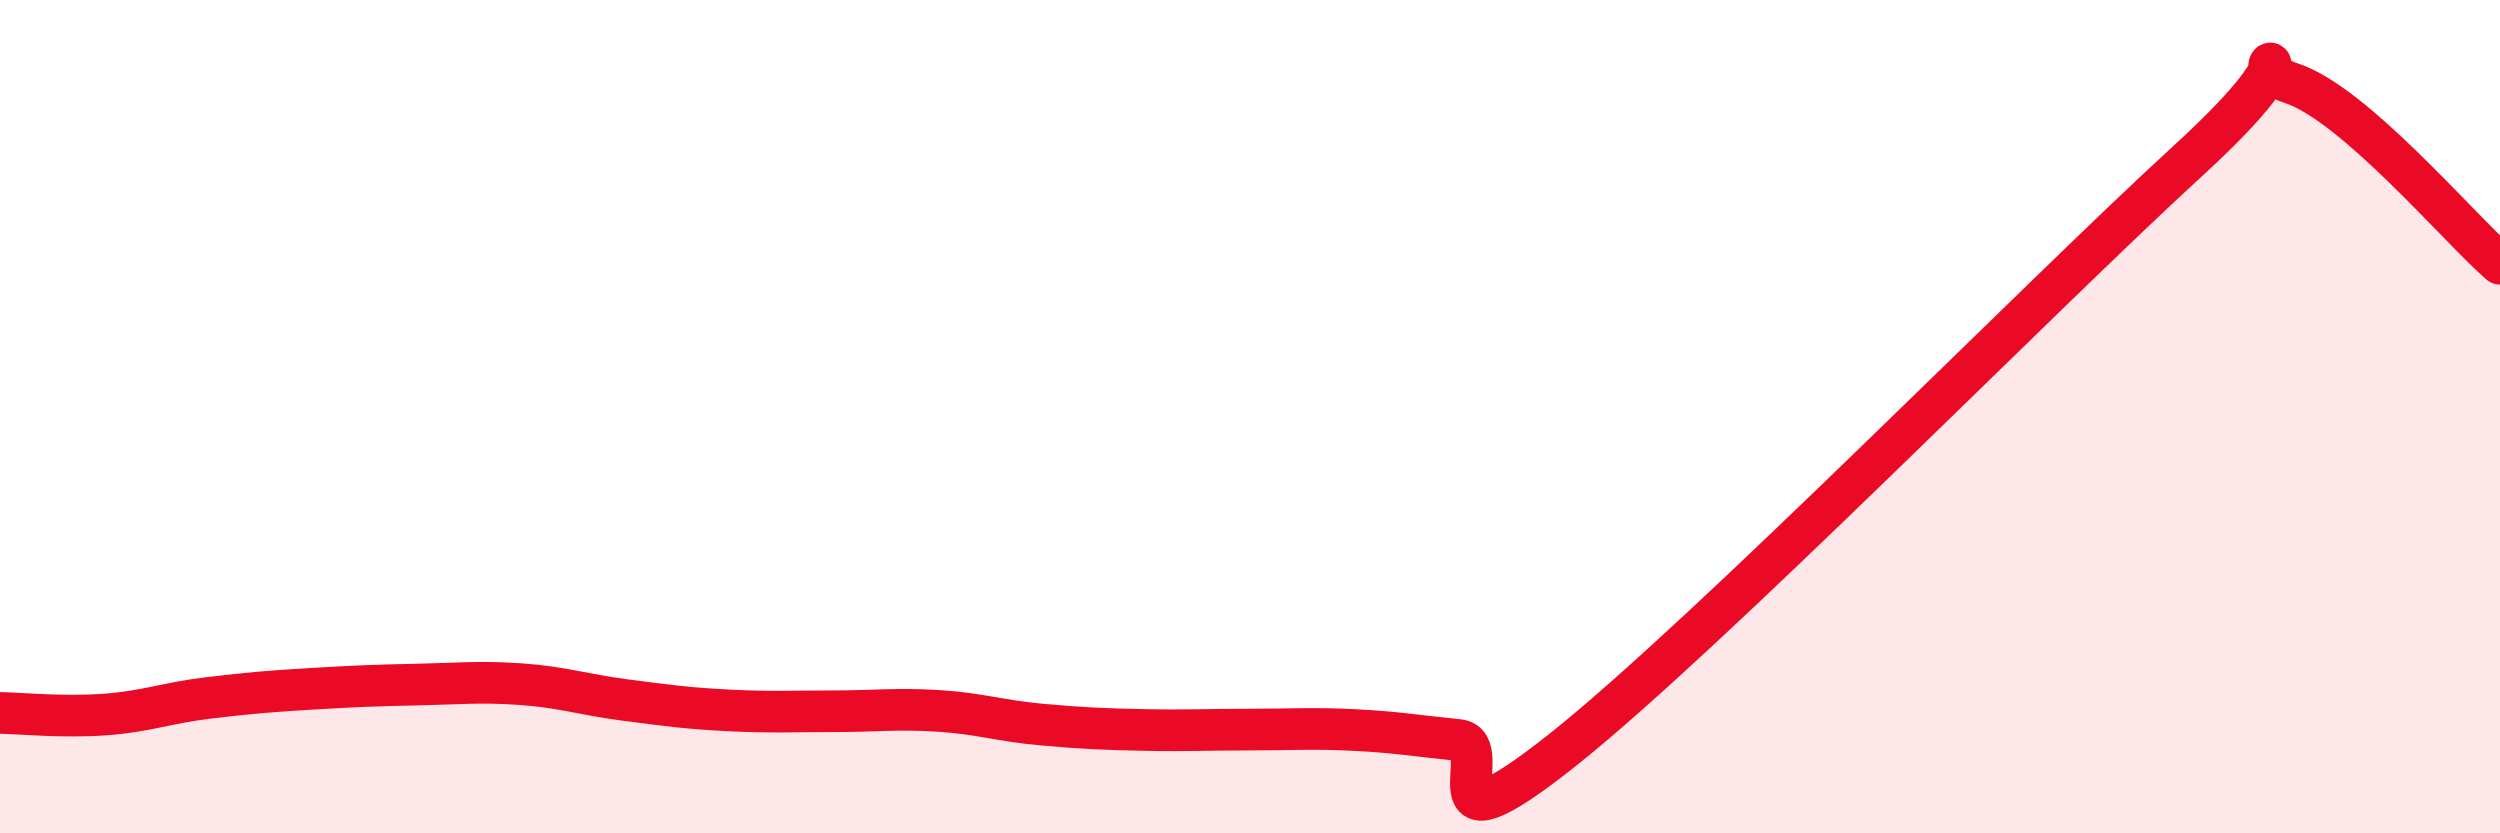
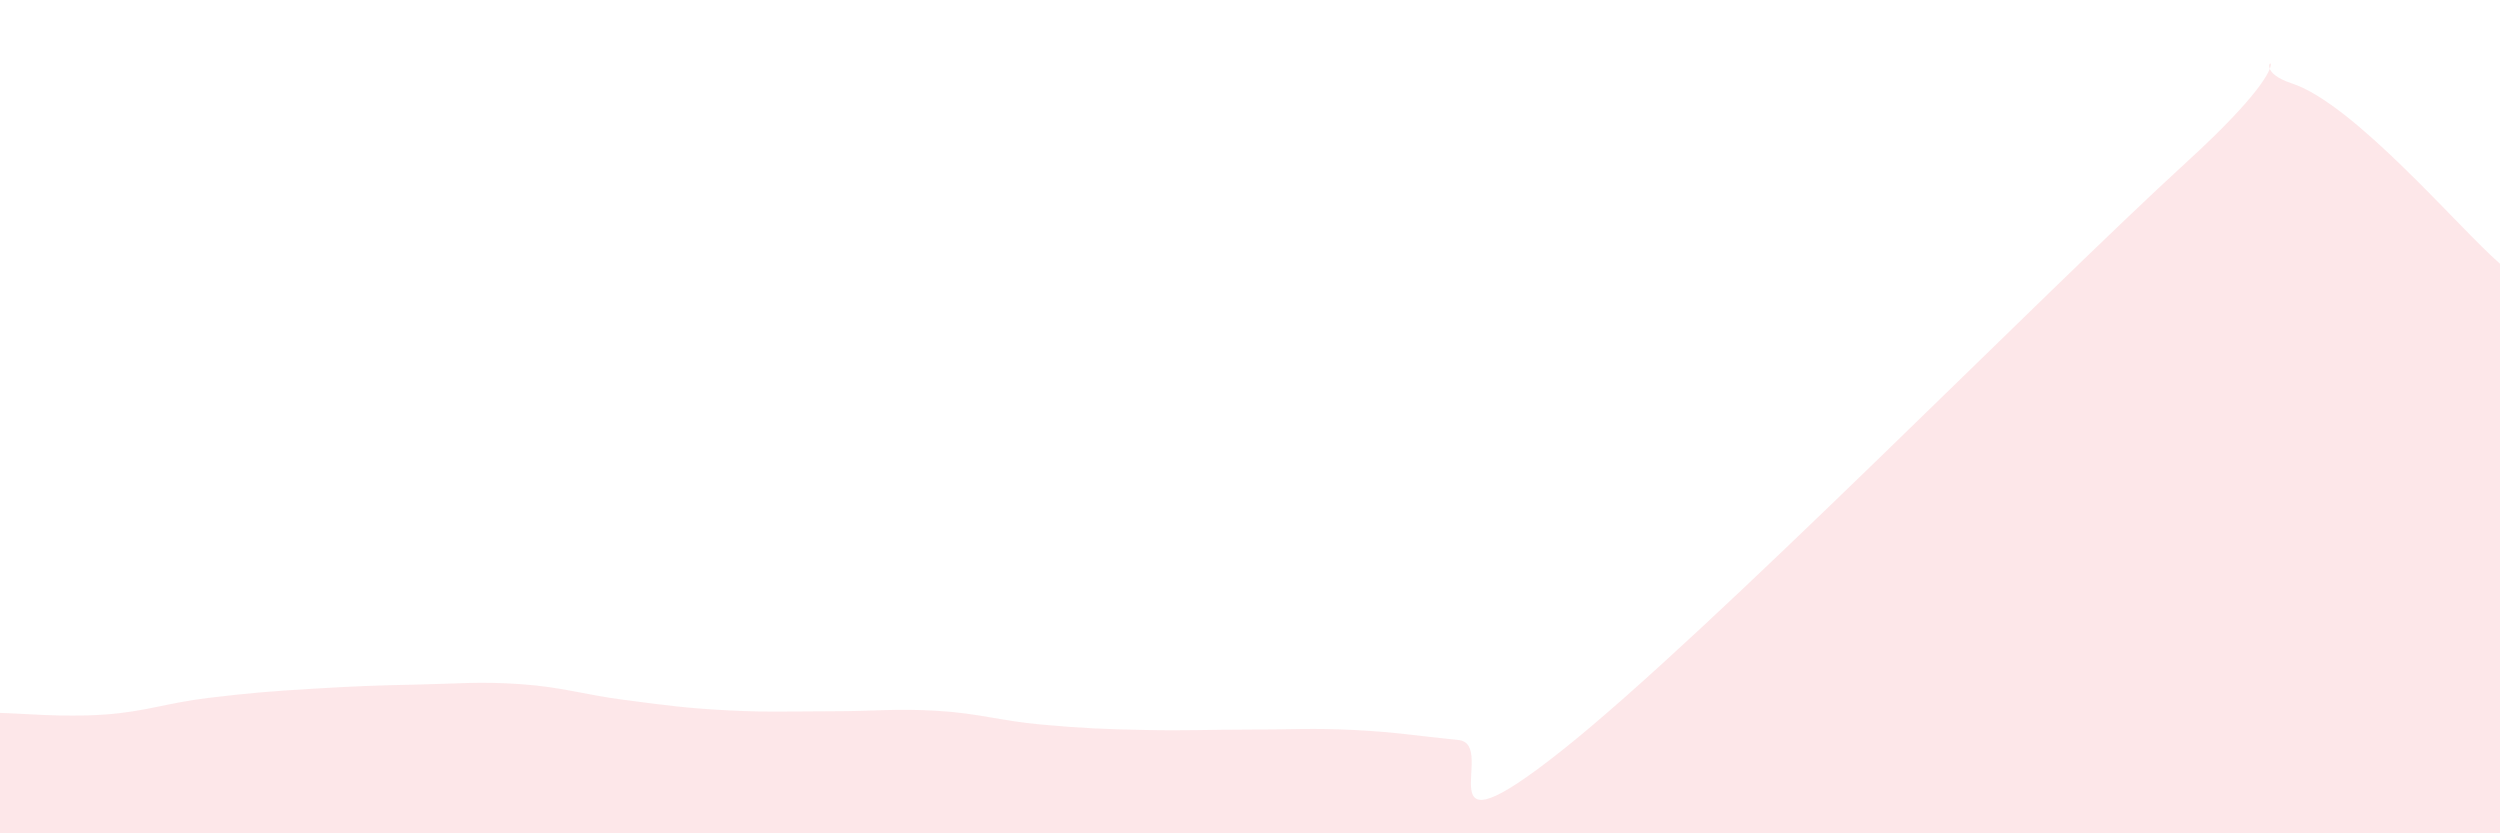
<svg xmlns="http://www.w3.org/2000/svg" width="60" height="20" viewBox="0 0 60 20">
  <path d="M 0,17.11 C 0.5,17.12 1.5,17.22 2.5,17.15 C 3.5,17.08 4,16.87 5,16.75 C 6,16.63 6.5,16.59 7.5,16.53 C 8.5,16.47 9,16.45 10,16.43 C 11,16.41 11.5,16.35 12.5,16.42 C 13.5,16.49 14,16.67 15,16.8 C 16,16.93 16.5,17 17.5,17.05 C 18.5,17.1 19,17.07 20,17.07 C 21,17.07 21.5,17 22.5,17.06 C 23.5,17.12 24,17.3 25,17.39 C 26,17.48 26.5,17.5 27.5,17.52 C 28.5,17.54 29,17.51 30,17.51 C 31,17.51 31.5,17.47 32.5,17.52 C 33.5,17.57 34,17.66 35,17.76 C 36,17.86 34,20.78 37.5,18 C 41,15.22 49,7.07 52.5,3.87 C 56,0.67 53.5,1.51 55,2 C 56.5,2.49 59,5.46 60,6.33L60 20L0 20Z" fill="#EB0A25" opacity="0.1" stroke-linecap="round" stroke-linejoin="round" />
-   <path d="M 0,17.11 C 0.5,17.12 1.5,17.22 2.5,17.15 C 3.5,17.08 4,16.87 5,16.75 C 6,16.63 6.5,16.59 7.5,16.53 C 8.5,16.47 9,16.45 10,16.43 C 11,16.41 11.5,16.35 12.5,16.42 C 13.5,16.49 14,16.67 15,16.8 C 16,16.93 16.5,17 17.5,17.05 C 18.5,17.1 19,17.07 20,17.07 C 21,17.07 21.5,17 22.5,17.06 C 23.5,17.12 24,17.3 25,17.39 C 26,17.48 26.5,17.5 27.5,17.52 C 28.5,17.54 29,17.51 30,17.51 C 31,17.51 31.5,17.47 32.5,17.52 C 33.5,17.57 34,17.66 35,17.76 C 36,17.86 34,20.78 37.5,18 C 41,15.22 49,7.07 52.5,3.87 C 56,0.67 53.5,1.51 55,2 C 56.5,2.49 59,5.46 60,6.33" stroke="#EB0A25" stroke-width="1" fill="none" stroke-linecap="round" stroke-linejoin="round" />
</svg>